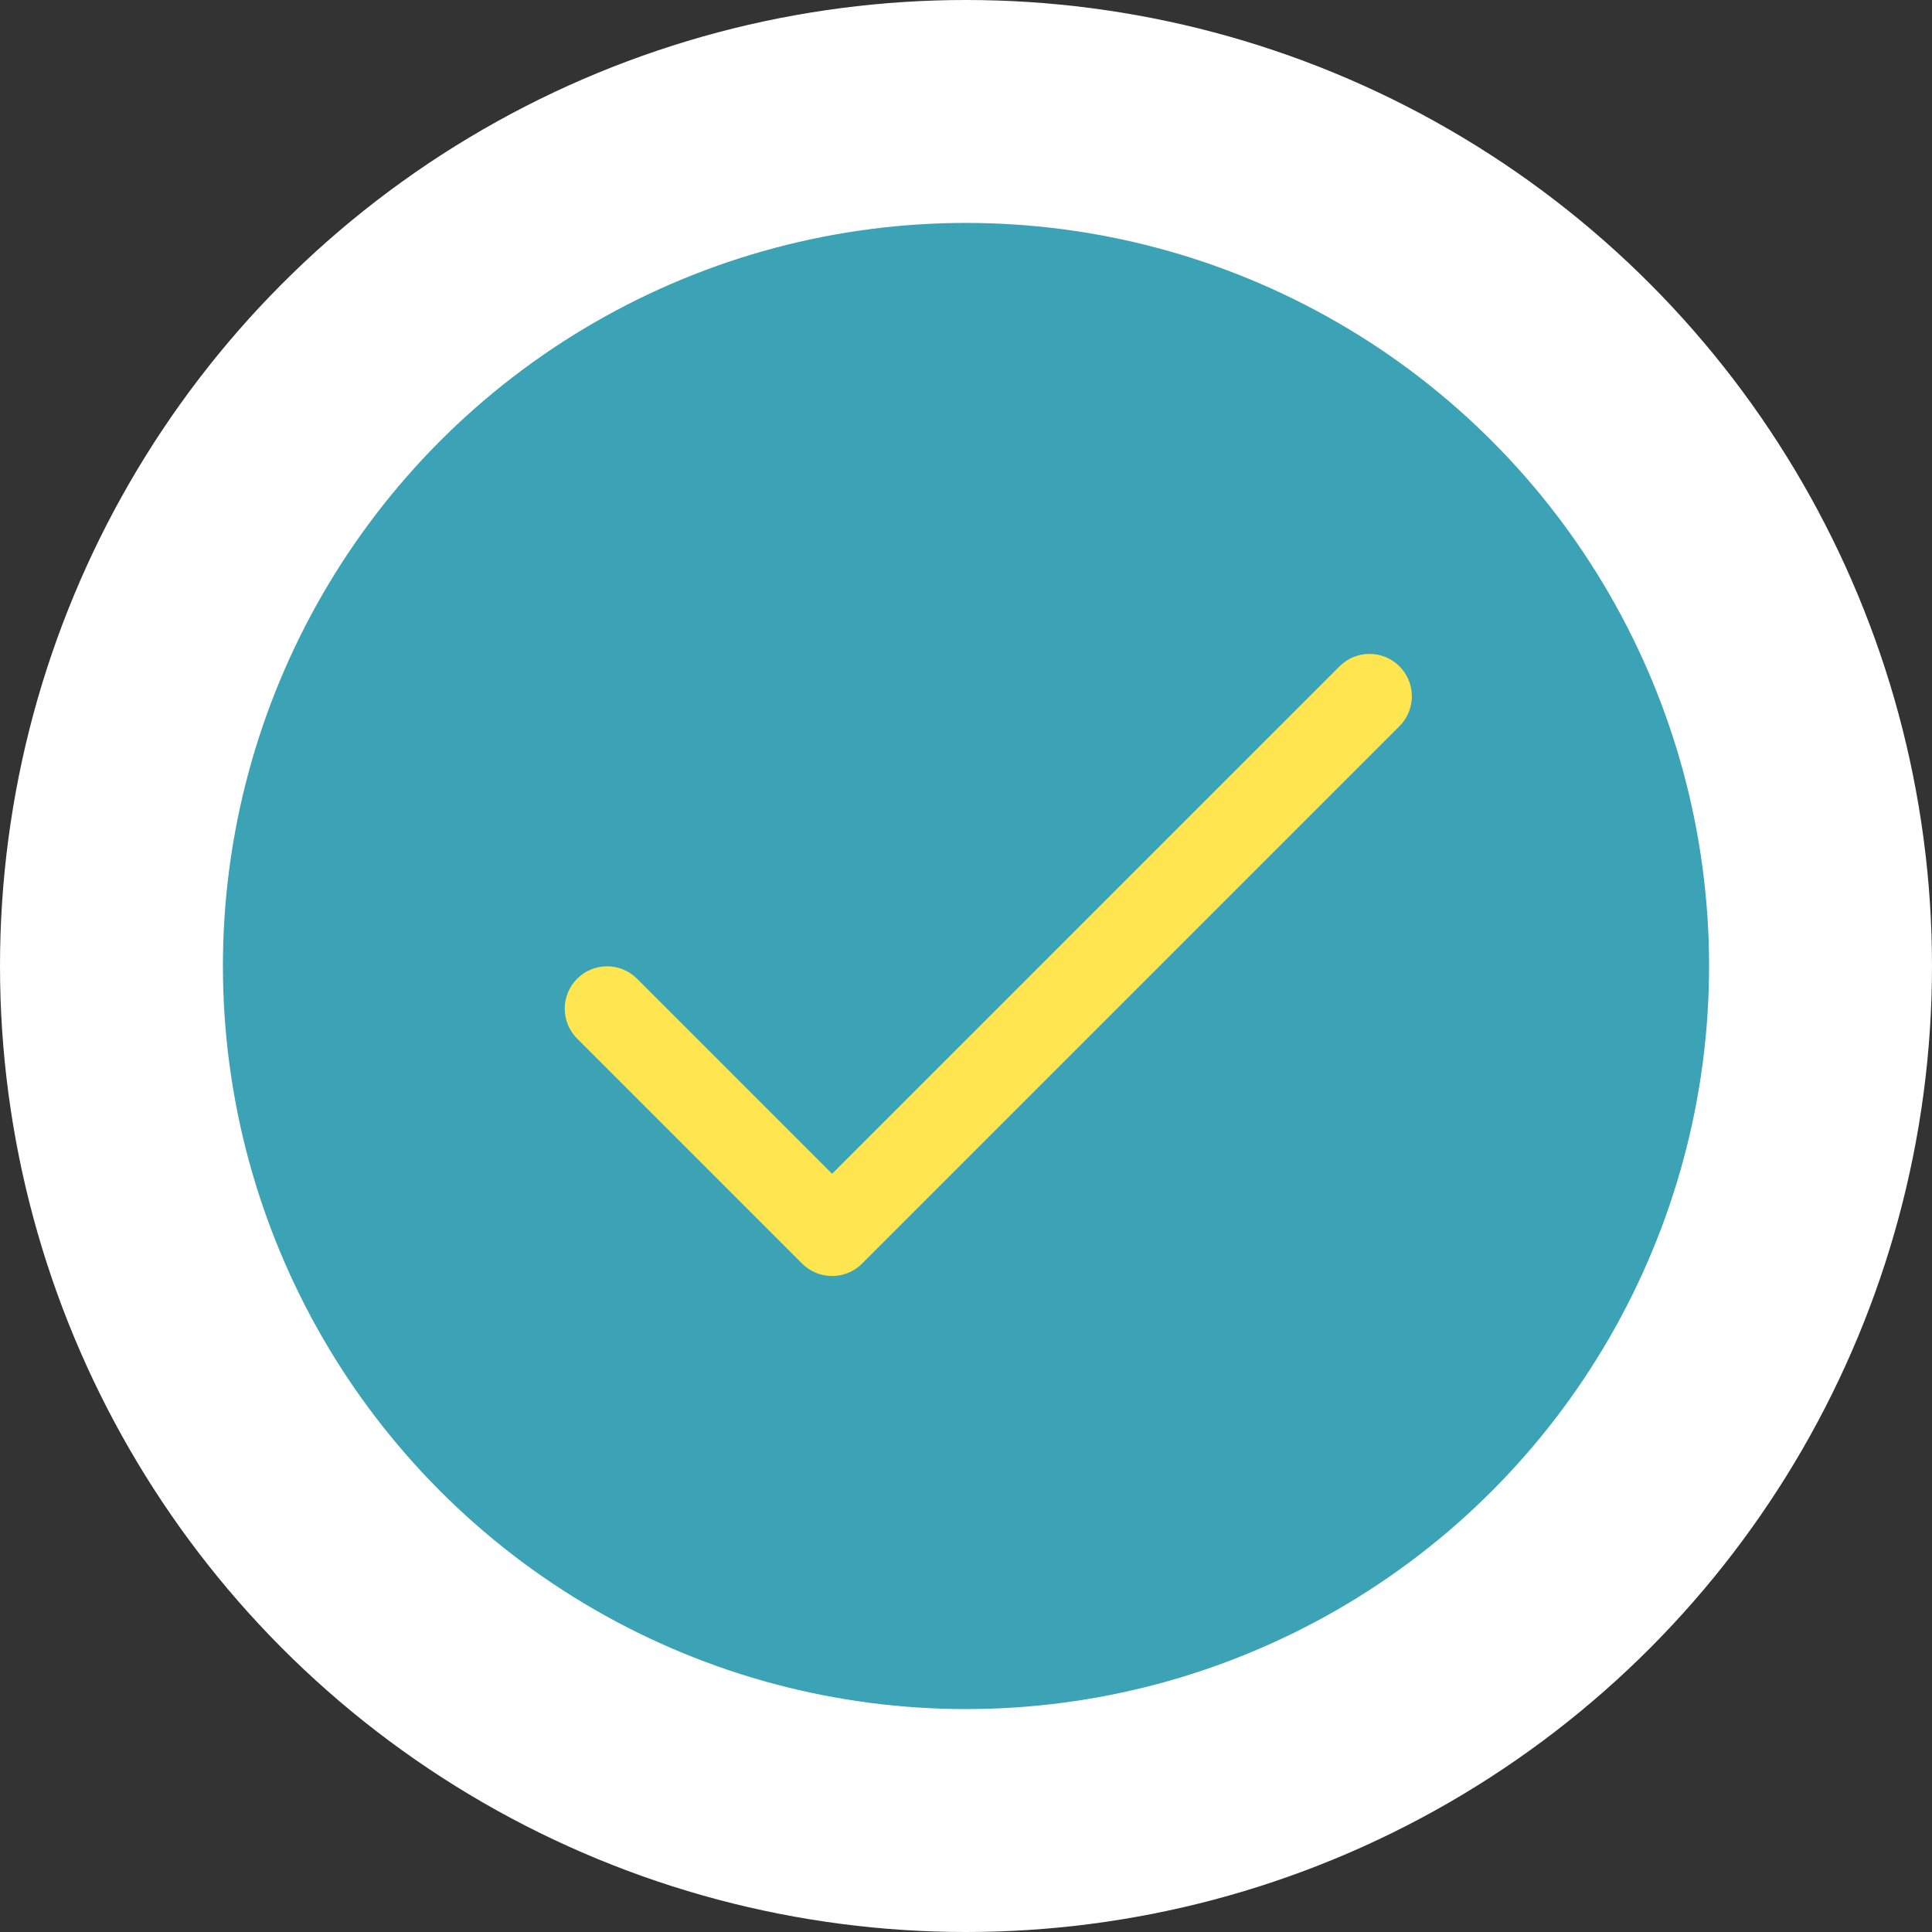
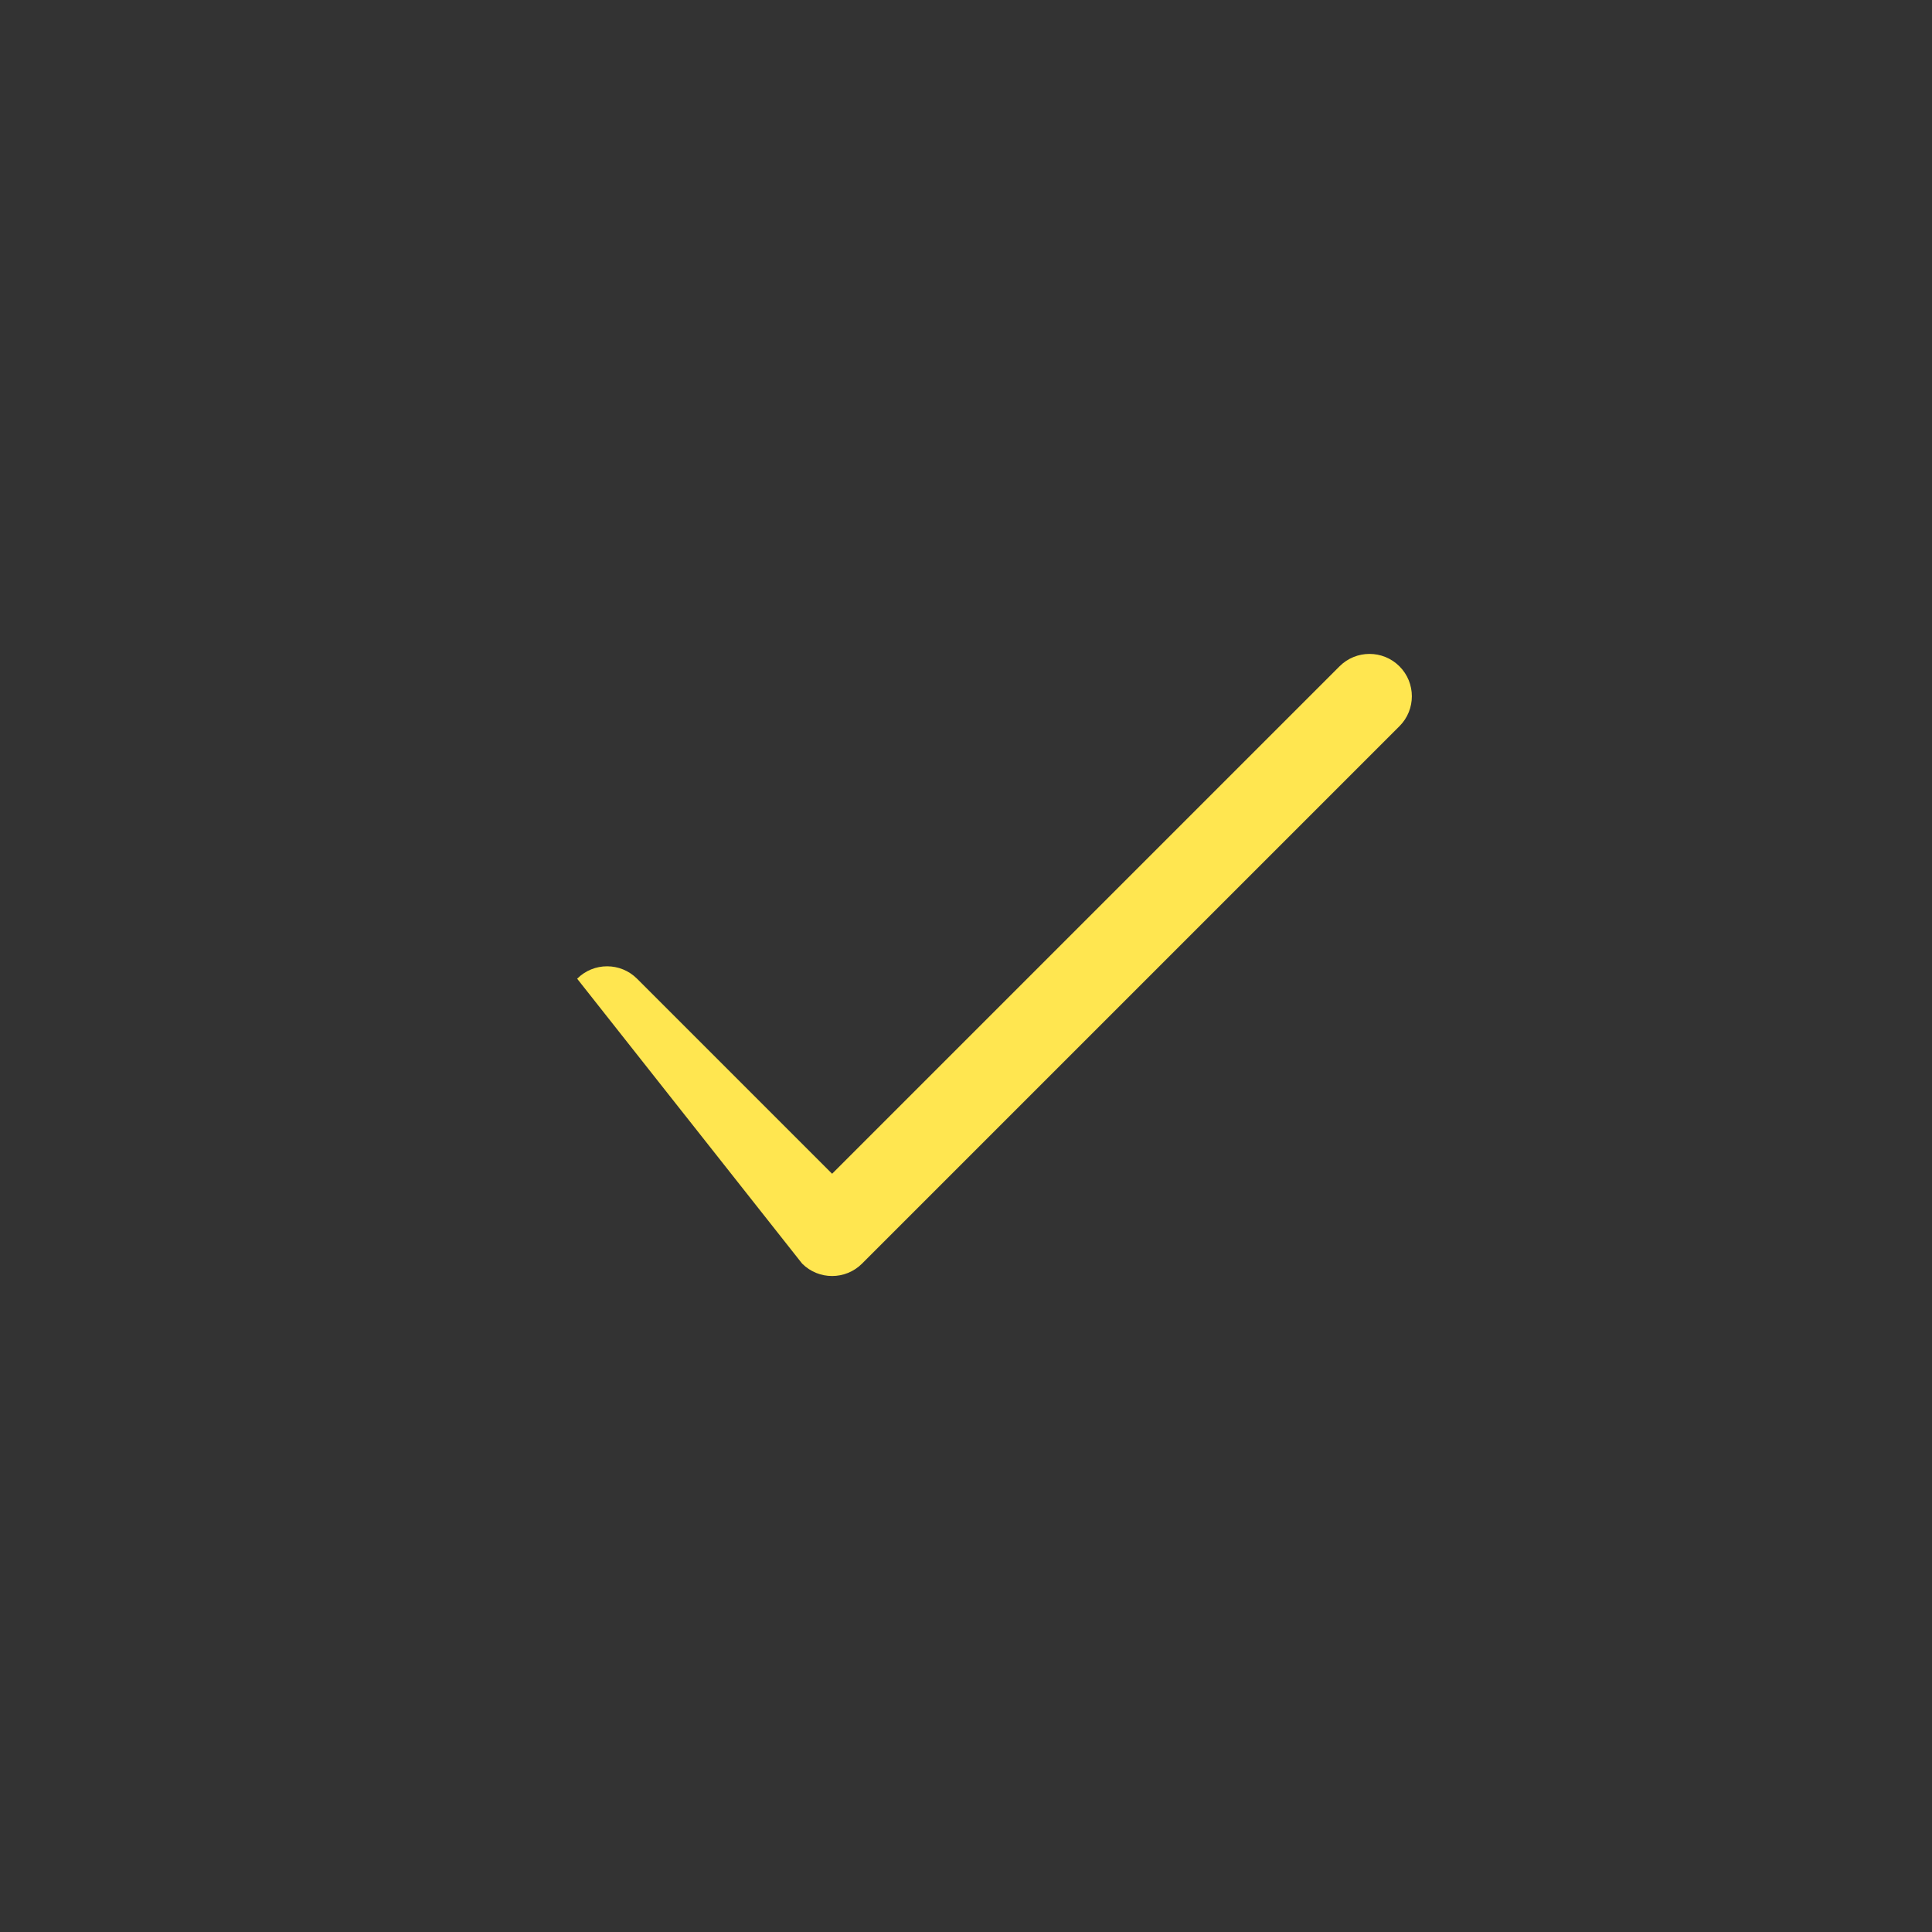
<svg xmlns="http://www.w3.org/2000/svg" width="130" height="130" viewBox="0 0 130 130" fill="none">
  <rect x="0" y="0" width="130" height="130" fill="#333333" stroke="none" />
-   <circle cx="65" cy="65" r="57.5" fill="#3CA2B5" stroke="white" stroke-width="15" />
-   <path d="M94.166 44.835C93.053 43.722 91.248 43.722 90.135 44.835L55.99 78.98L42.865 65.855C41.752 64.742 39.948 64.742 38.835 65.855C37.722 66.968 37.722 68.773 38.835 69.886L53.975 85.026C55.087 86.139 56.893 86.138 58.005 85.026L94.166 48.865C95.279 47.752 95.279 45.948 94.166 44.835Z" fill="#FFE650" />
+   <path d="M94.166 44.835C93.053 43.722 91.248 43.722 90.135 44.835L55.99 78.98L42.865 65.855C41.752 64.742 39.948 64.742 38.835 65.855L53.975 85.026C55.087 86.139 56.893 86.138 58.005 85.026L94.166 48.865C95.279 47.752 95.279 45.948 94.166 44.835Z" fill="#FFE650" />
</svg>